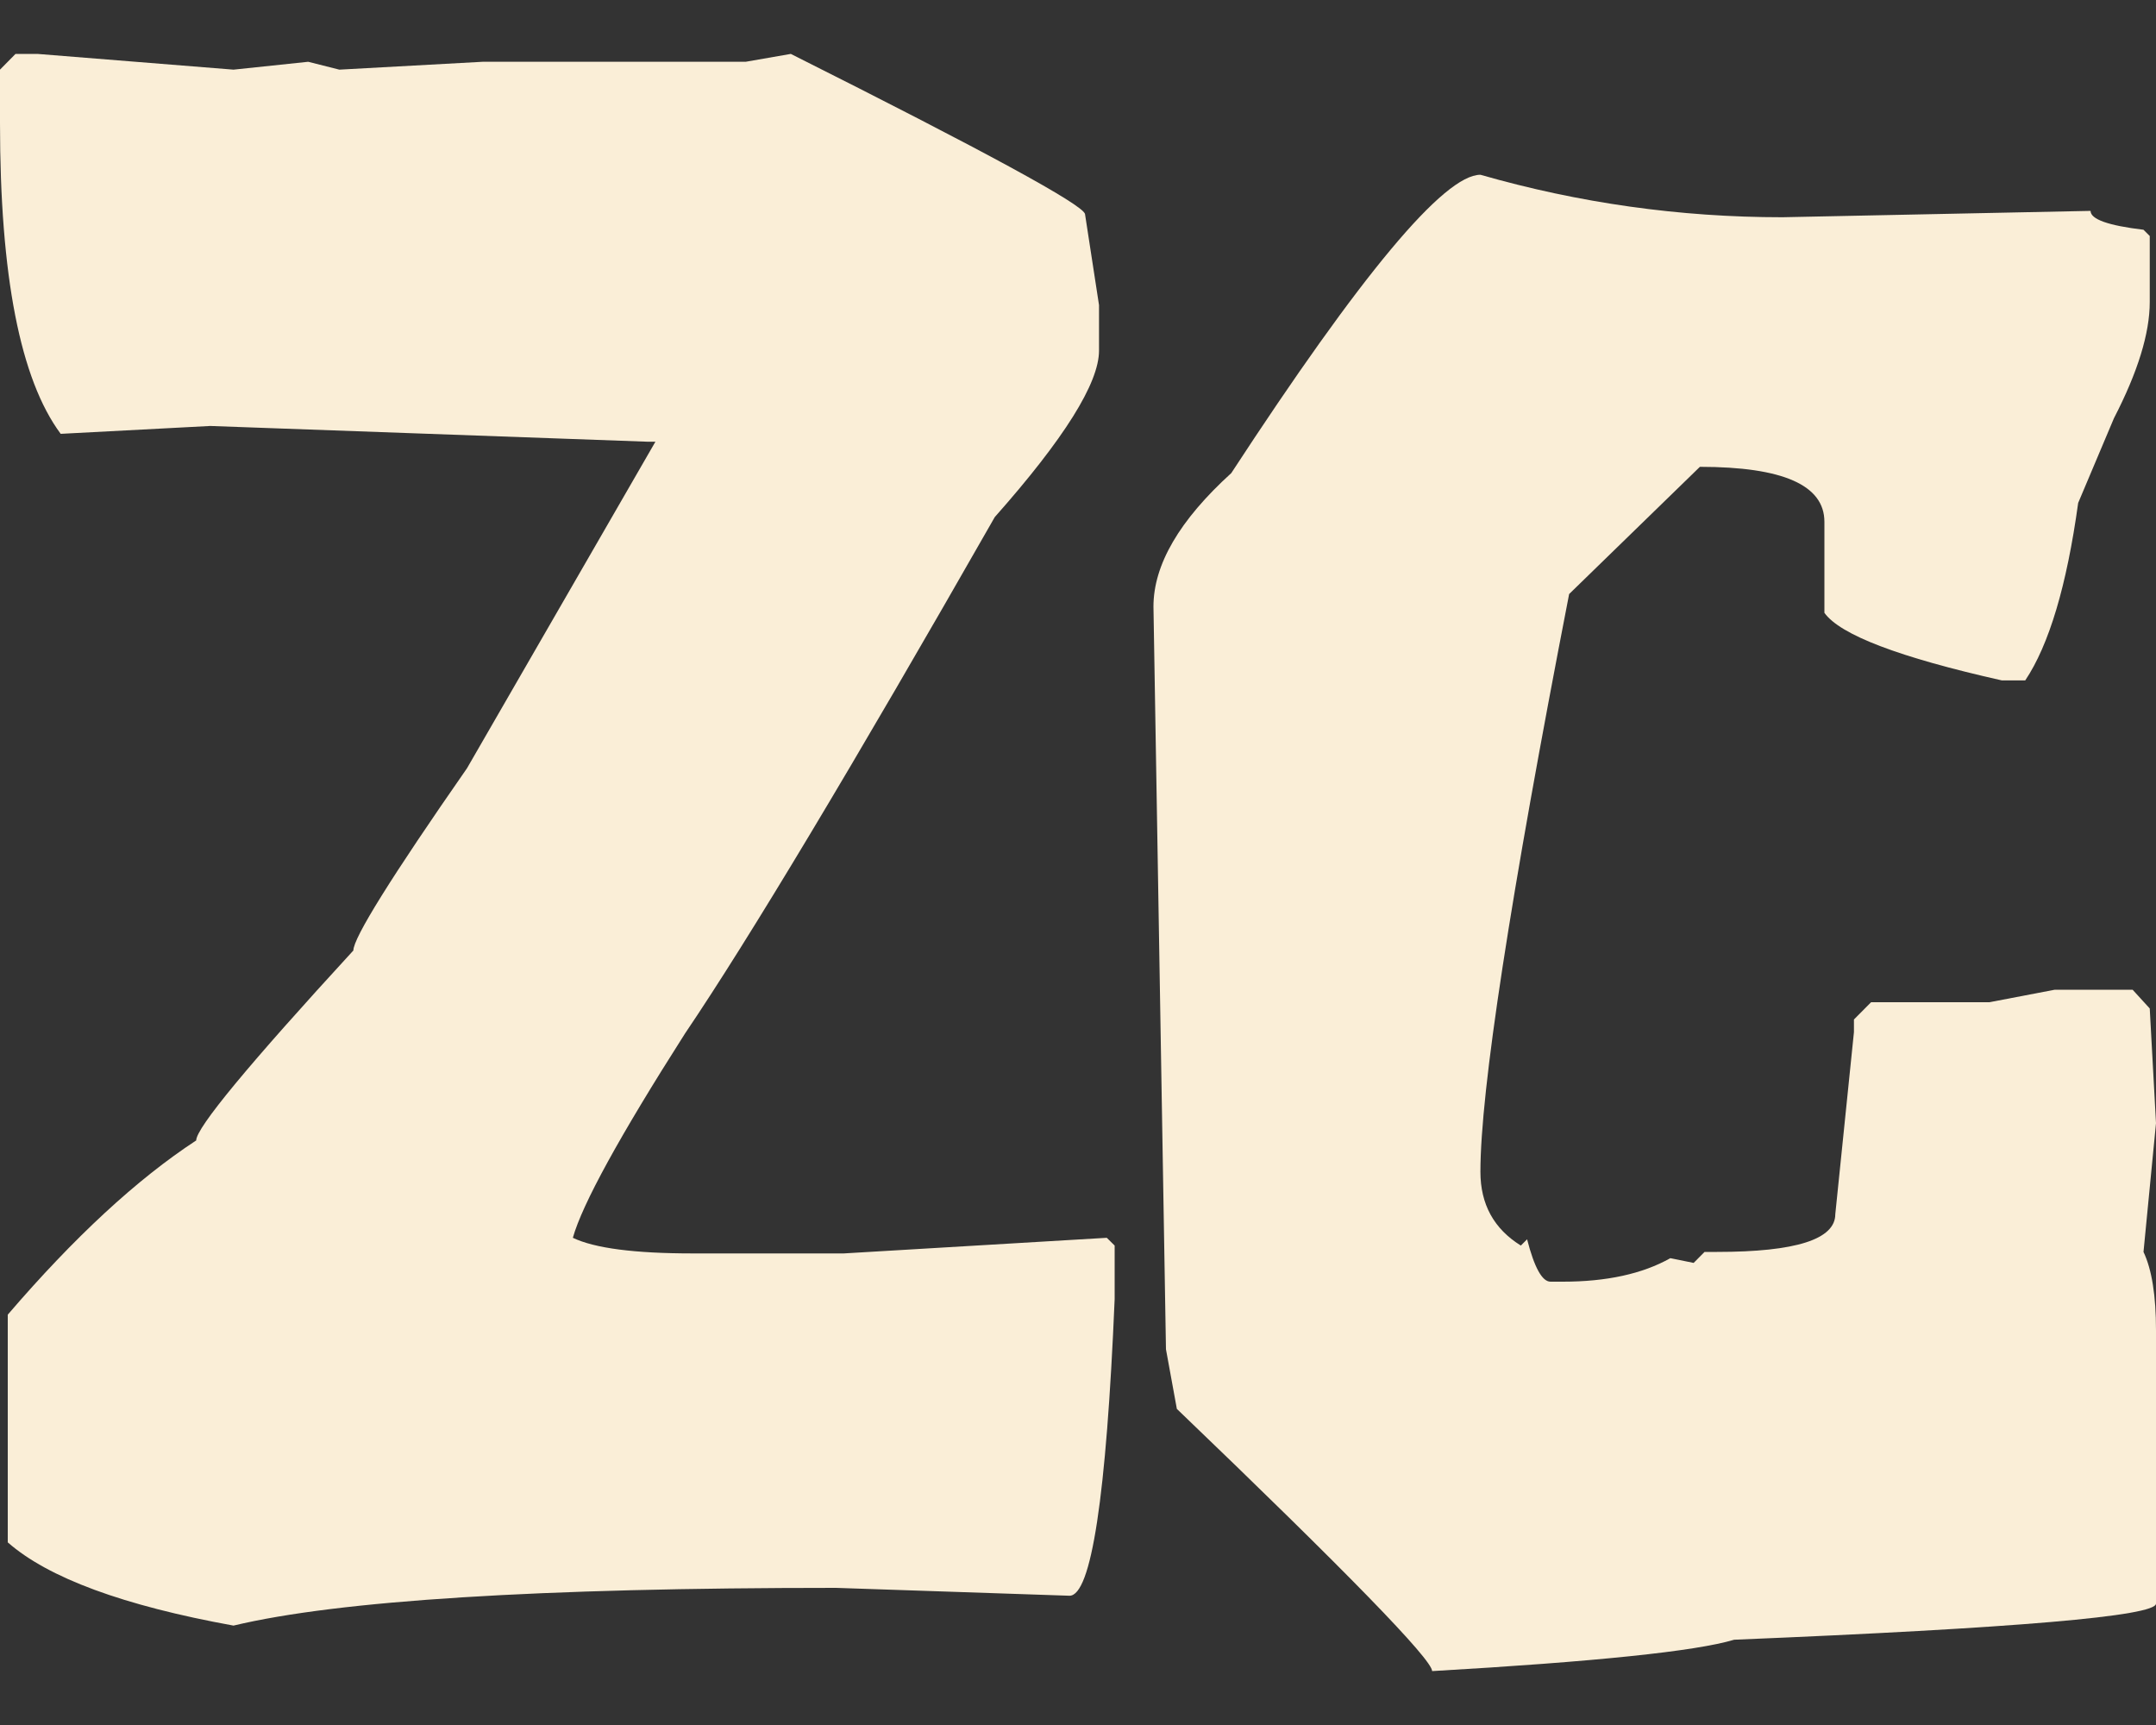
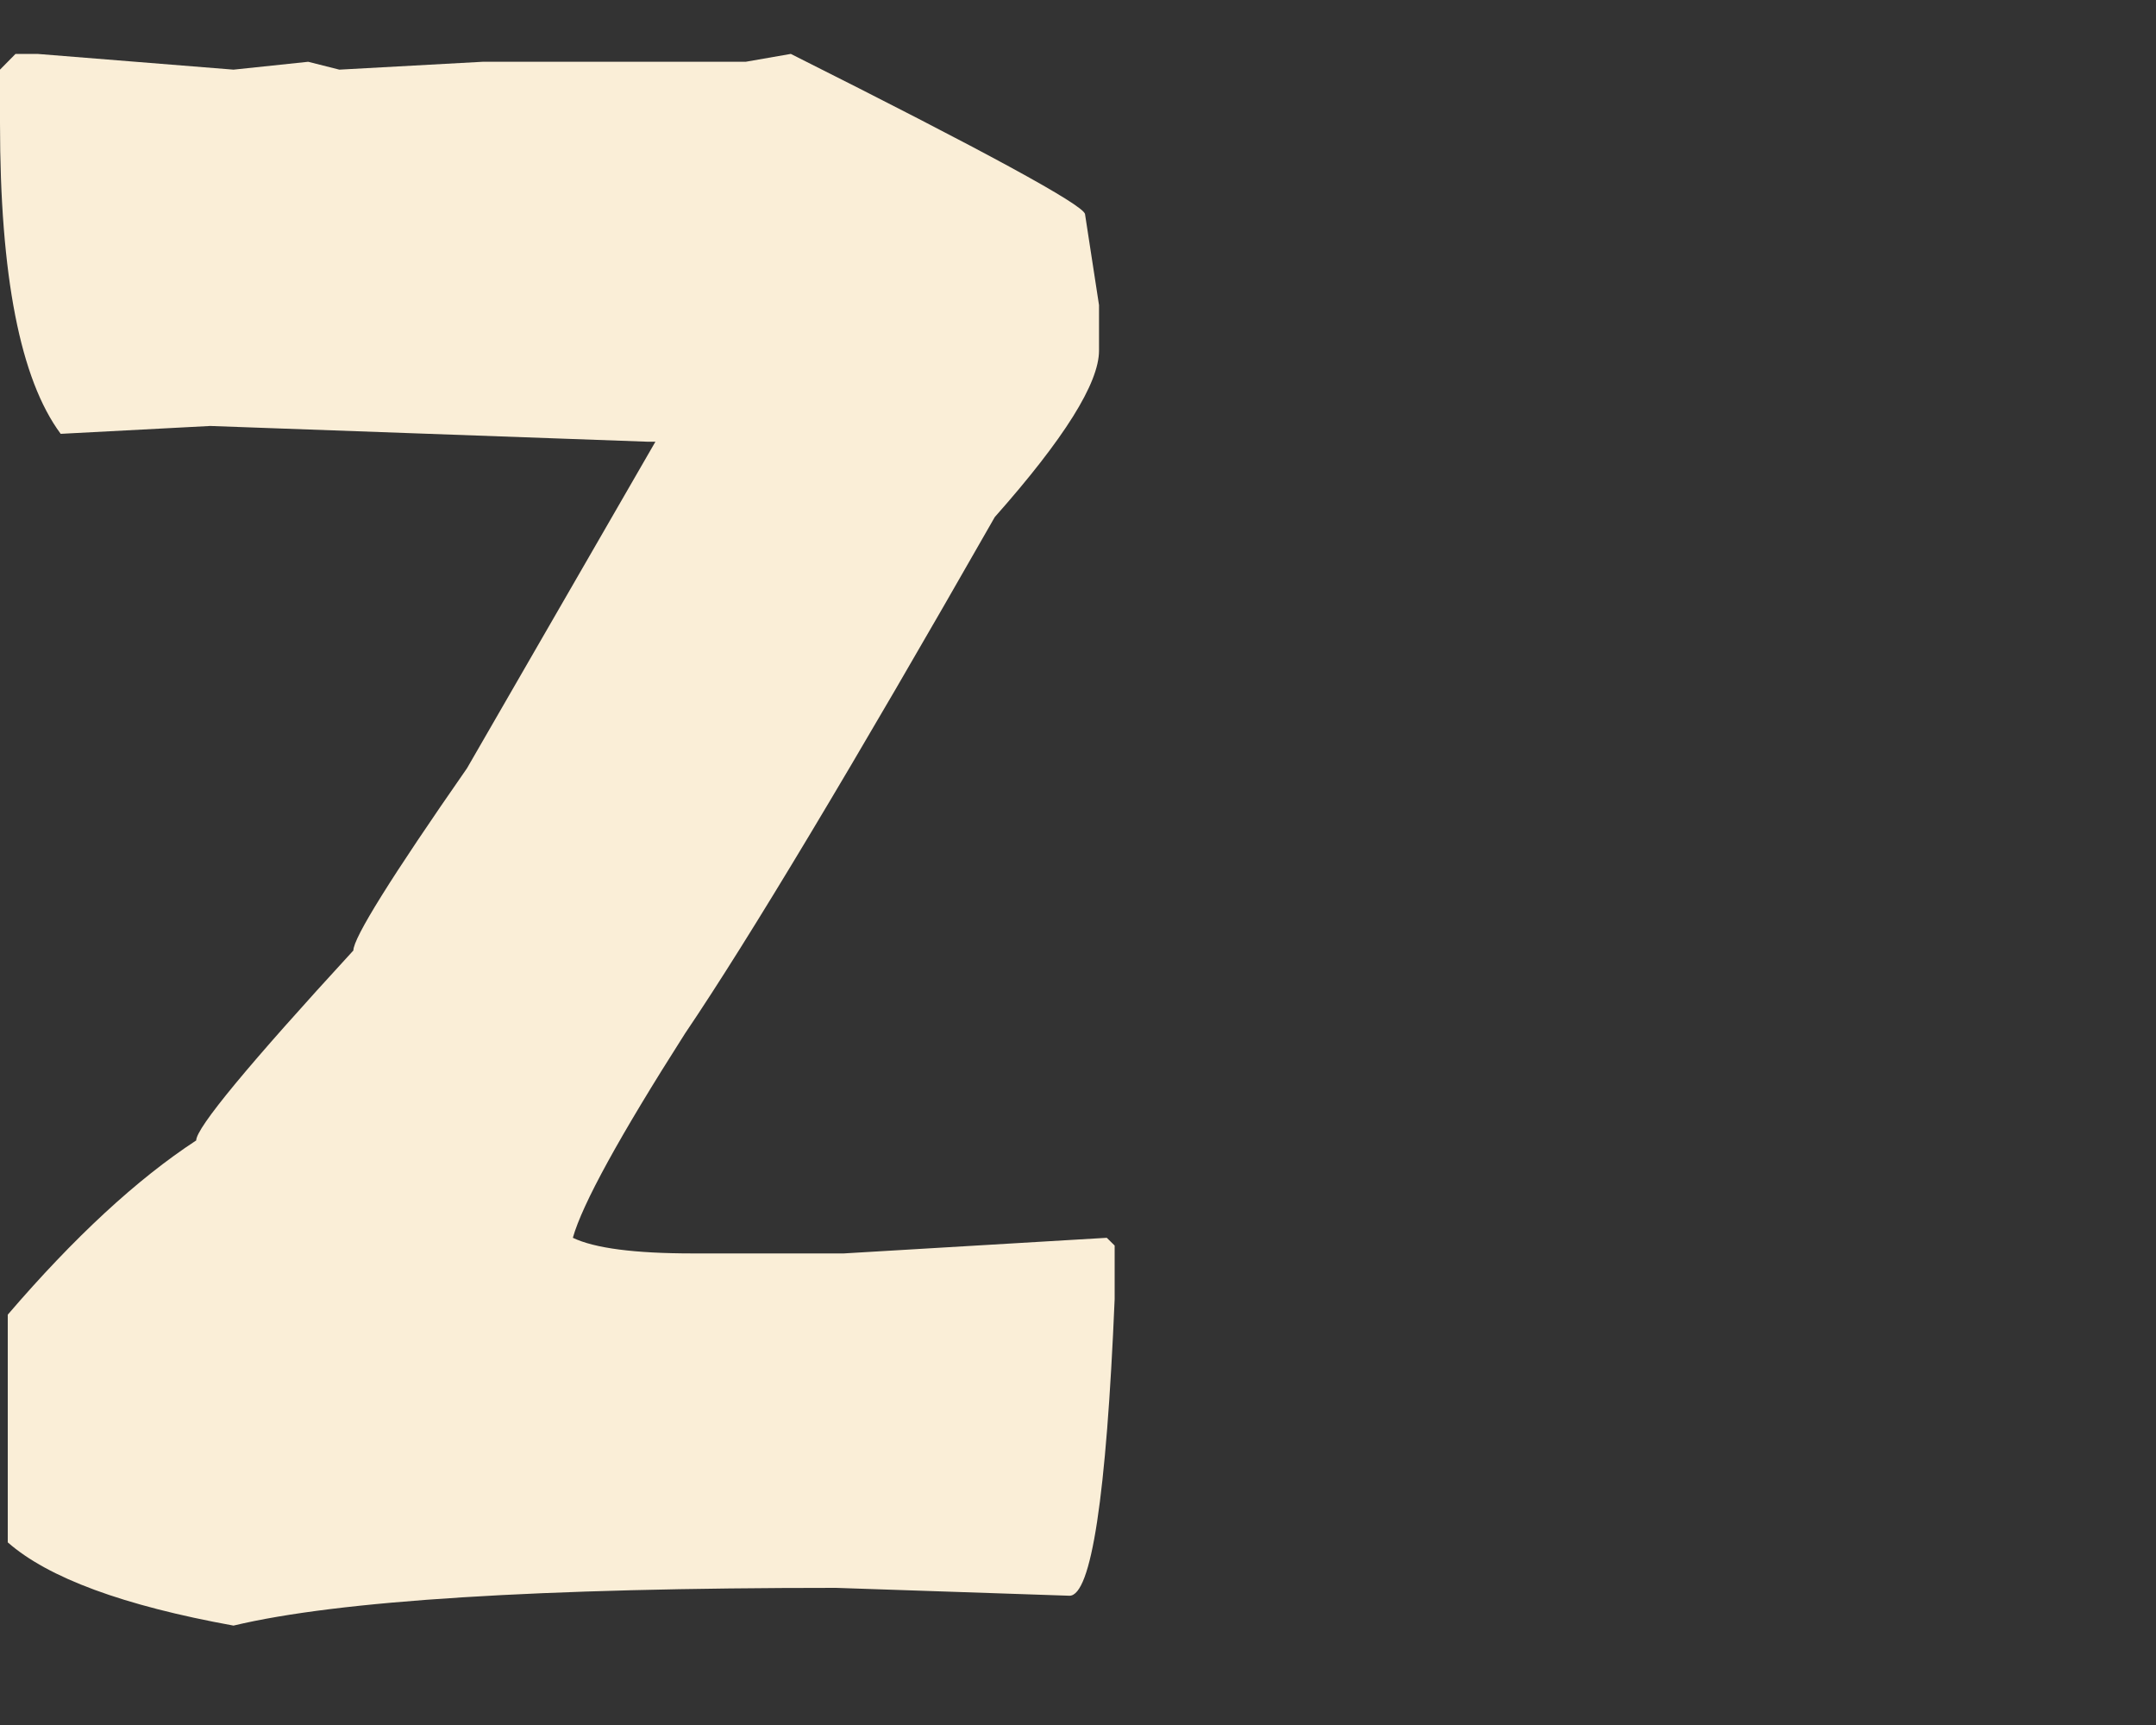
<svg xmlns="http://www.w3.org/2000/svg" width="20" height="16" viewBox="0 0 20 16" fill="none">
  <rect x="0" y="0" width="20" height="16" fill="#333333" stroke="none" />
  <path d="M0.144 0.5H0.347L2.166 0.646L2.859 0.573L3.148 0.646L4.477 0.573H6.917L7.336 0.5C9.136 1.403 10.046 1.898 10.065 1.985L10.195 2.83V3.252C10.195 3.553 9.873 4.068 9.228 4.796C7.909 7.107 6.951 8.704 6.354 9.587C5.747 10.539 5.401 11.17 5.314 11.481C5.516 11.578 5.887 11.626 6.426 11.626H7.827L10.267 11.481L10.34 11.553V12.049C10.263 13.883 10.123 14.801 9.921 14.801L7.755 14.728C5.001 14.728 3.138 14.845 2.166 15.078C1.146 14.893 0.448 14.636 0.072 14.306V12.194C0.688 11.476 1.271 10.937 1.82 10.578C1.82 10.461 2.306 9.874 3.278 8.816C3.278 8.699 3.629 8.136 4.332 7.126L6.08 4.097H6.007L1.95 3.951L0.563 4.024C0.188 3.519 0 2.558 0 1.141V0.646L0.144 0.5Z" fill="#FAEED7" />
-   <path d="M13.733 1.621C14.647 1.883 15.581 2.015 16.534 2.015L19.393 1.956C19.393 2.034 19.557 2.092 19.884 2.131L19.942 2.189V2.801C19.942 3.092 19.831 3.451 19.61 3.879L19.278 4.665C19.172 5.432 19.008 5.981 18.787 6.311H18.57C17.617 6.097 17.069 5.888 16.924 5.684V4.84C16.924 4.5 16.539 4.33 15.769 4.33L14.556 5.51C14.007 8.335 13.733 10.121 13.733 10.869C13.733 11.17 13.858 11.398 14.108 11.553L14.166 11.495C14.233 11.757 14.306 11.888 14.383 11.888H14.498C14.902 11.888 15.235 11.816 15.495 11.67L15.711 11.714L15.812 11.612H15.928C16.659 11.612 17.025 11.495 17.025 11.262L17.198 9.573V9.456L17.357 9.296H18.455L19.061 9.18H19.783L19.942 9.354L20 10.418L19.884 11.612C19.962 11.777 20 12.019 20 12.34V14.874C20 14.99 18.695 15.102 16.087 15.209C15.73 15.316 14.796 15.413 13.285 15.5C13.285 15.393 12.496 14.582 10.917 13.068L10.816 12.515L10.7 5.626C10.7 5.238 10.941 4.825 11.422 4.388C12.626 2.544 13.396 1.621 13.733 1.621Z" fill="#FAEED7" />
</svg>